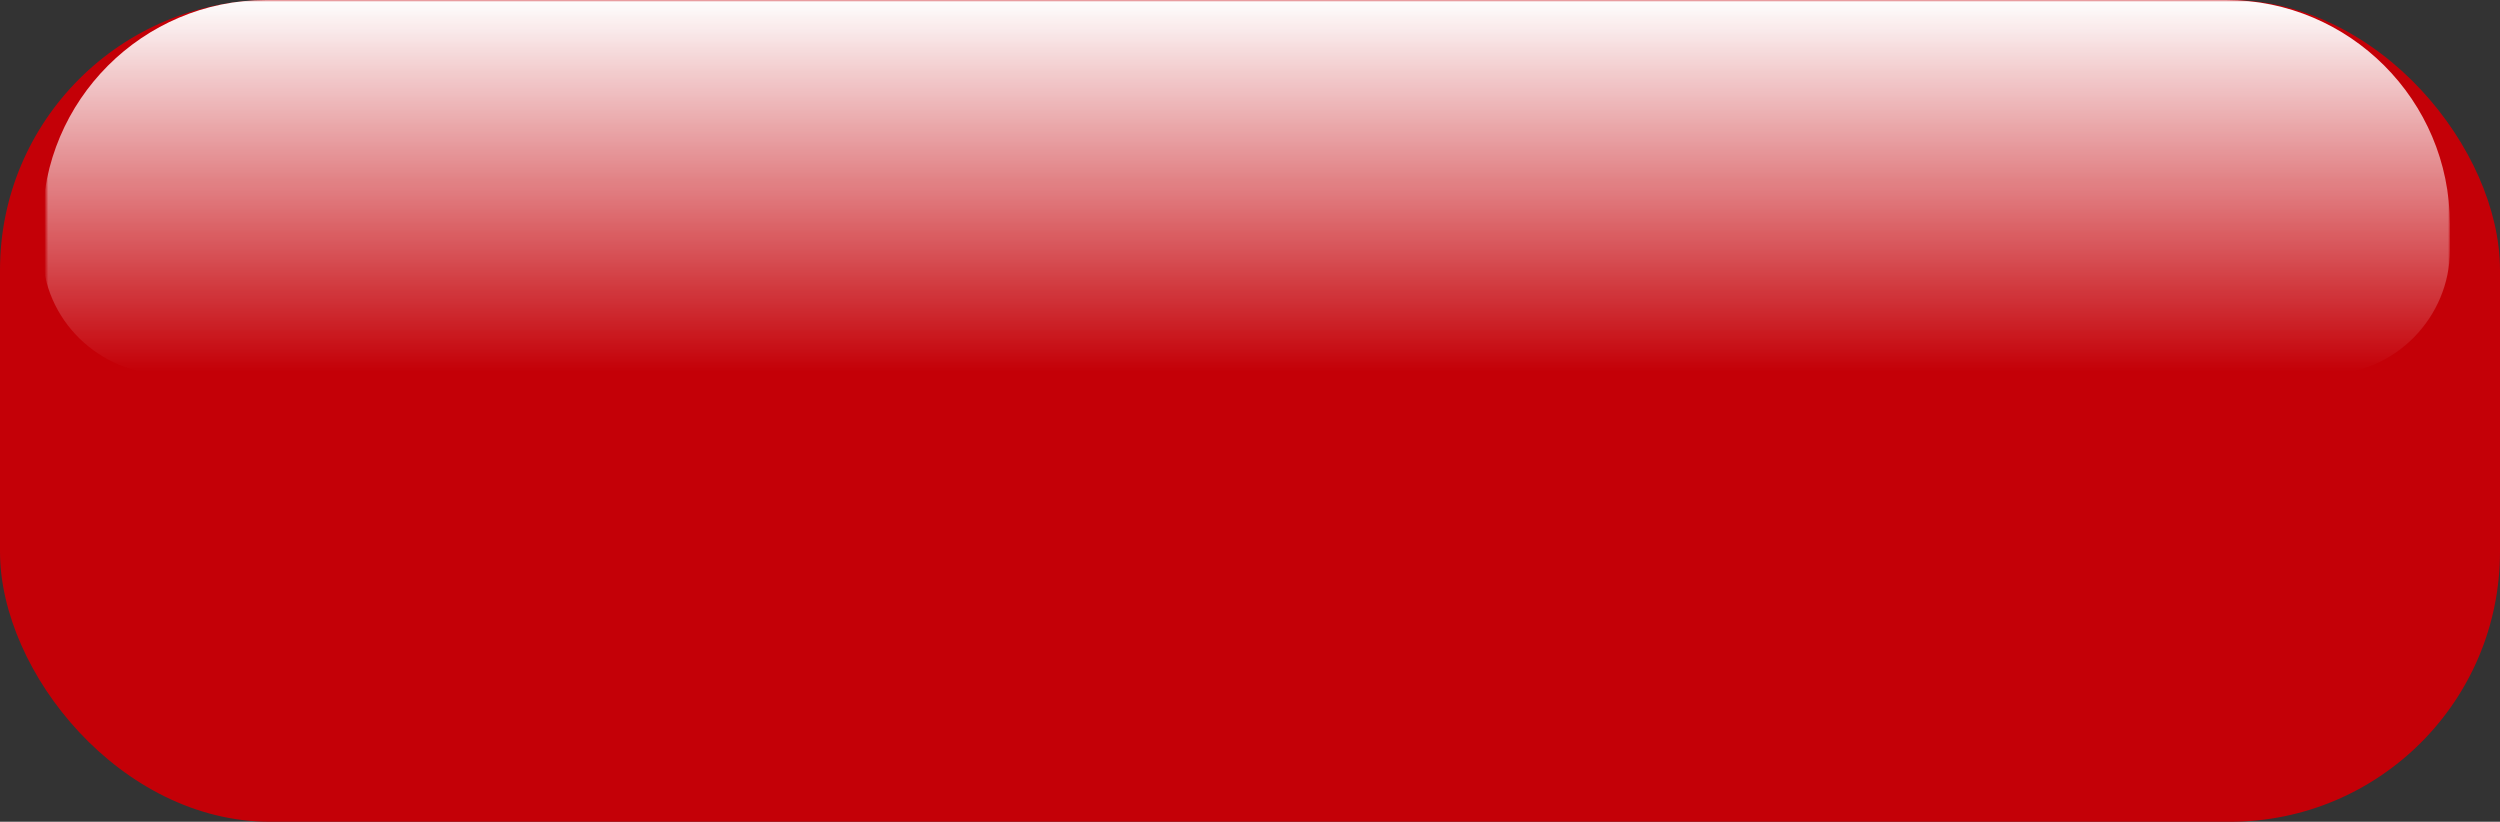
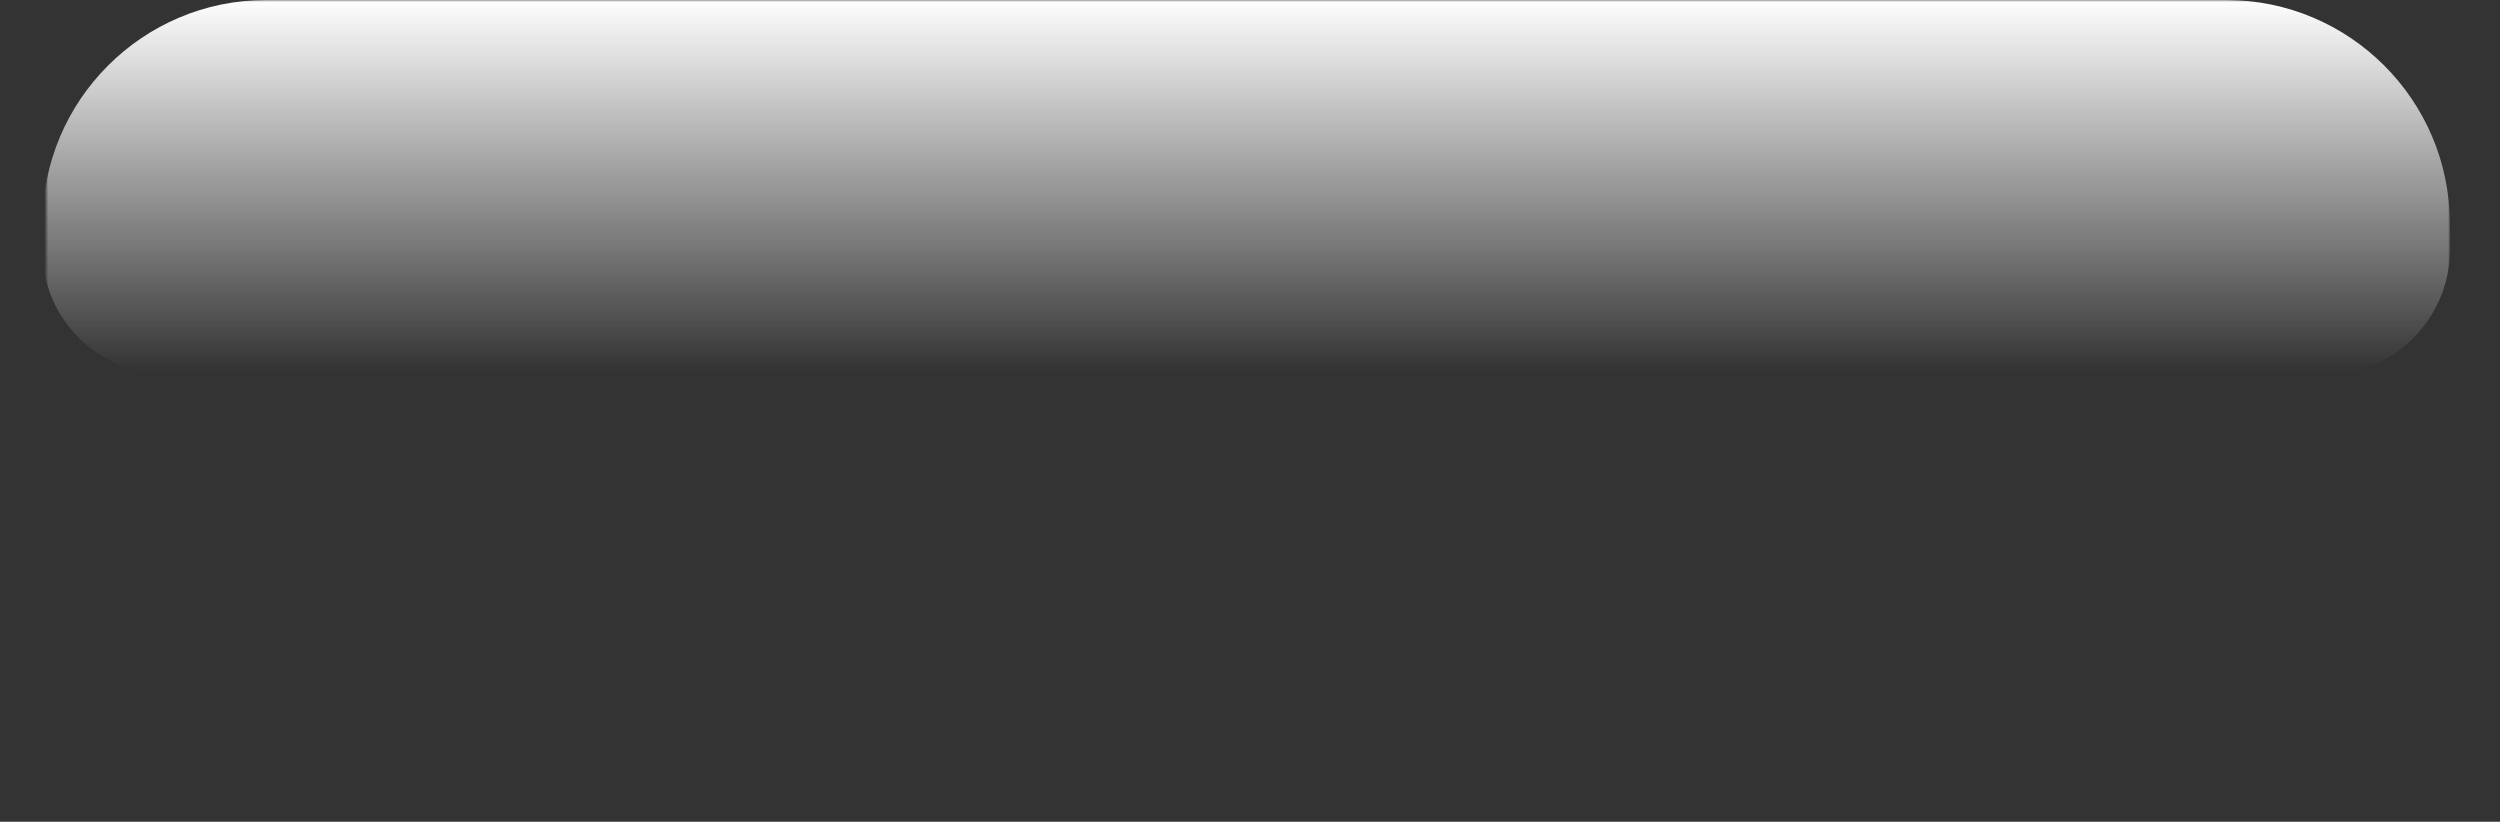
<svg xmlns="http://www.w3.org/2000/svg" xmlns:xlink="http://www.w3.org/1999/xlink" clip-rule="evenodd" fill="#000000" fill-rule="evenodd" height="213" image-rendering="optimizeQuality" preserveAspectRatio="xMidYMid meet" shape-rendering="geometricPrecision" text-rendering="geometricPrecision" version="1" viewBox="25.0 73.0 648.0 213.0" width="648" zoomAndPan="magnify">
  <rect x="25.0" y="73.0" width="648.0" height="213.0" fill="#333333" stroke="none" />
  <defs>
    <linearGradient gradientUnits="userSpaceOnUse" id="b" x1="349" x2="349" xlink:actuate="onLoad" xlink:show="other" xlink:type="simple" y1="131.01" y2="228.99">
      <stop offset="0" stop-color="#c40007" />
      <stop offset="1" stop-color="#c40007" />
    </linearGradient>
    <mask id="c">
      <linearGradient gradientUnits="userSpaceOnUse" id="a" x1="349" x2="349" xlink:actuate="onLoad" xlink:show="other" xlink:type="simple" y1="73.15" y2="169.45">
        <stop offset="0" stop-color="#ffffff" />
        <stop offset="1" stop-color="#ffffff" stop-opacity="0" />
      </linearGradient>
      <path d="M37 73H660V169H37z" fill="url(#a)" />
    </mask>
  </defs>
-   <rect fill="url(#b)" height="213" rx="70" ry="70" width="648" x="25" y="73" />
  <g id="change1_1">
-     <path d="m95 73h507c32 0 58 26 58 58v7c0 17-14 32-32 32h-560c-17 0-32-14-32-32v-7c0-32 26-58 58-58z" fill="#fefefe" mask="url(#c)" />
+     <path d="m95 73h507c32 0 58 26 58 58v7c0 17-14 32-32 32h-560c-17 0-32-14-32-32v-7c0-32 26-58 58-58" fill="#fefefe" mask="url(#c)" />
  </g>
</svg>